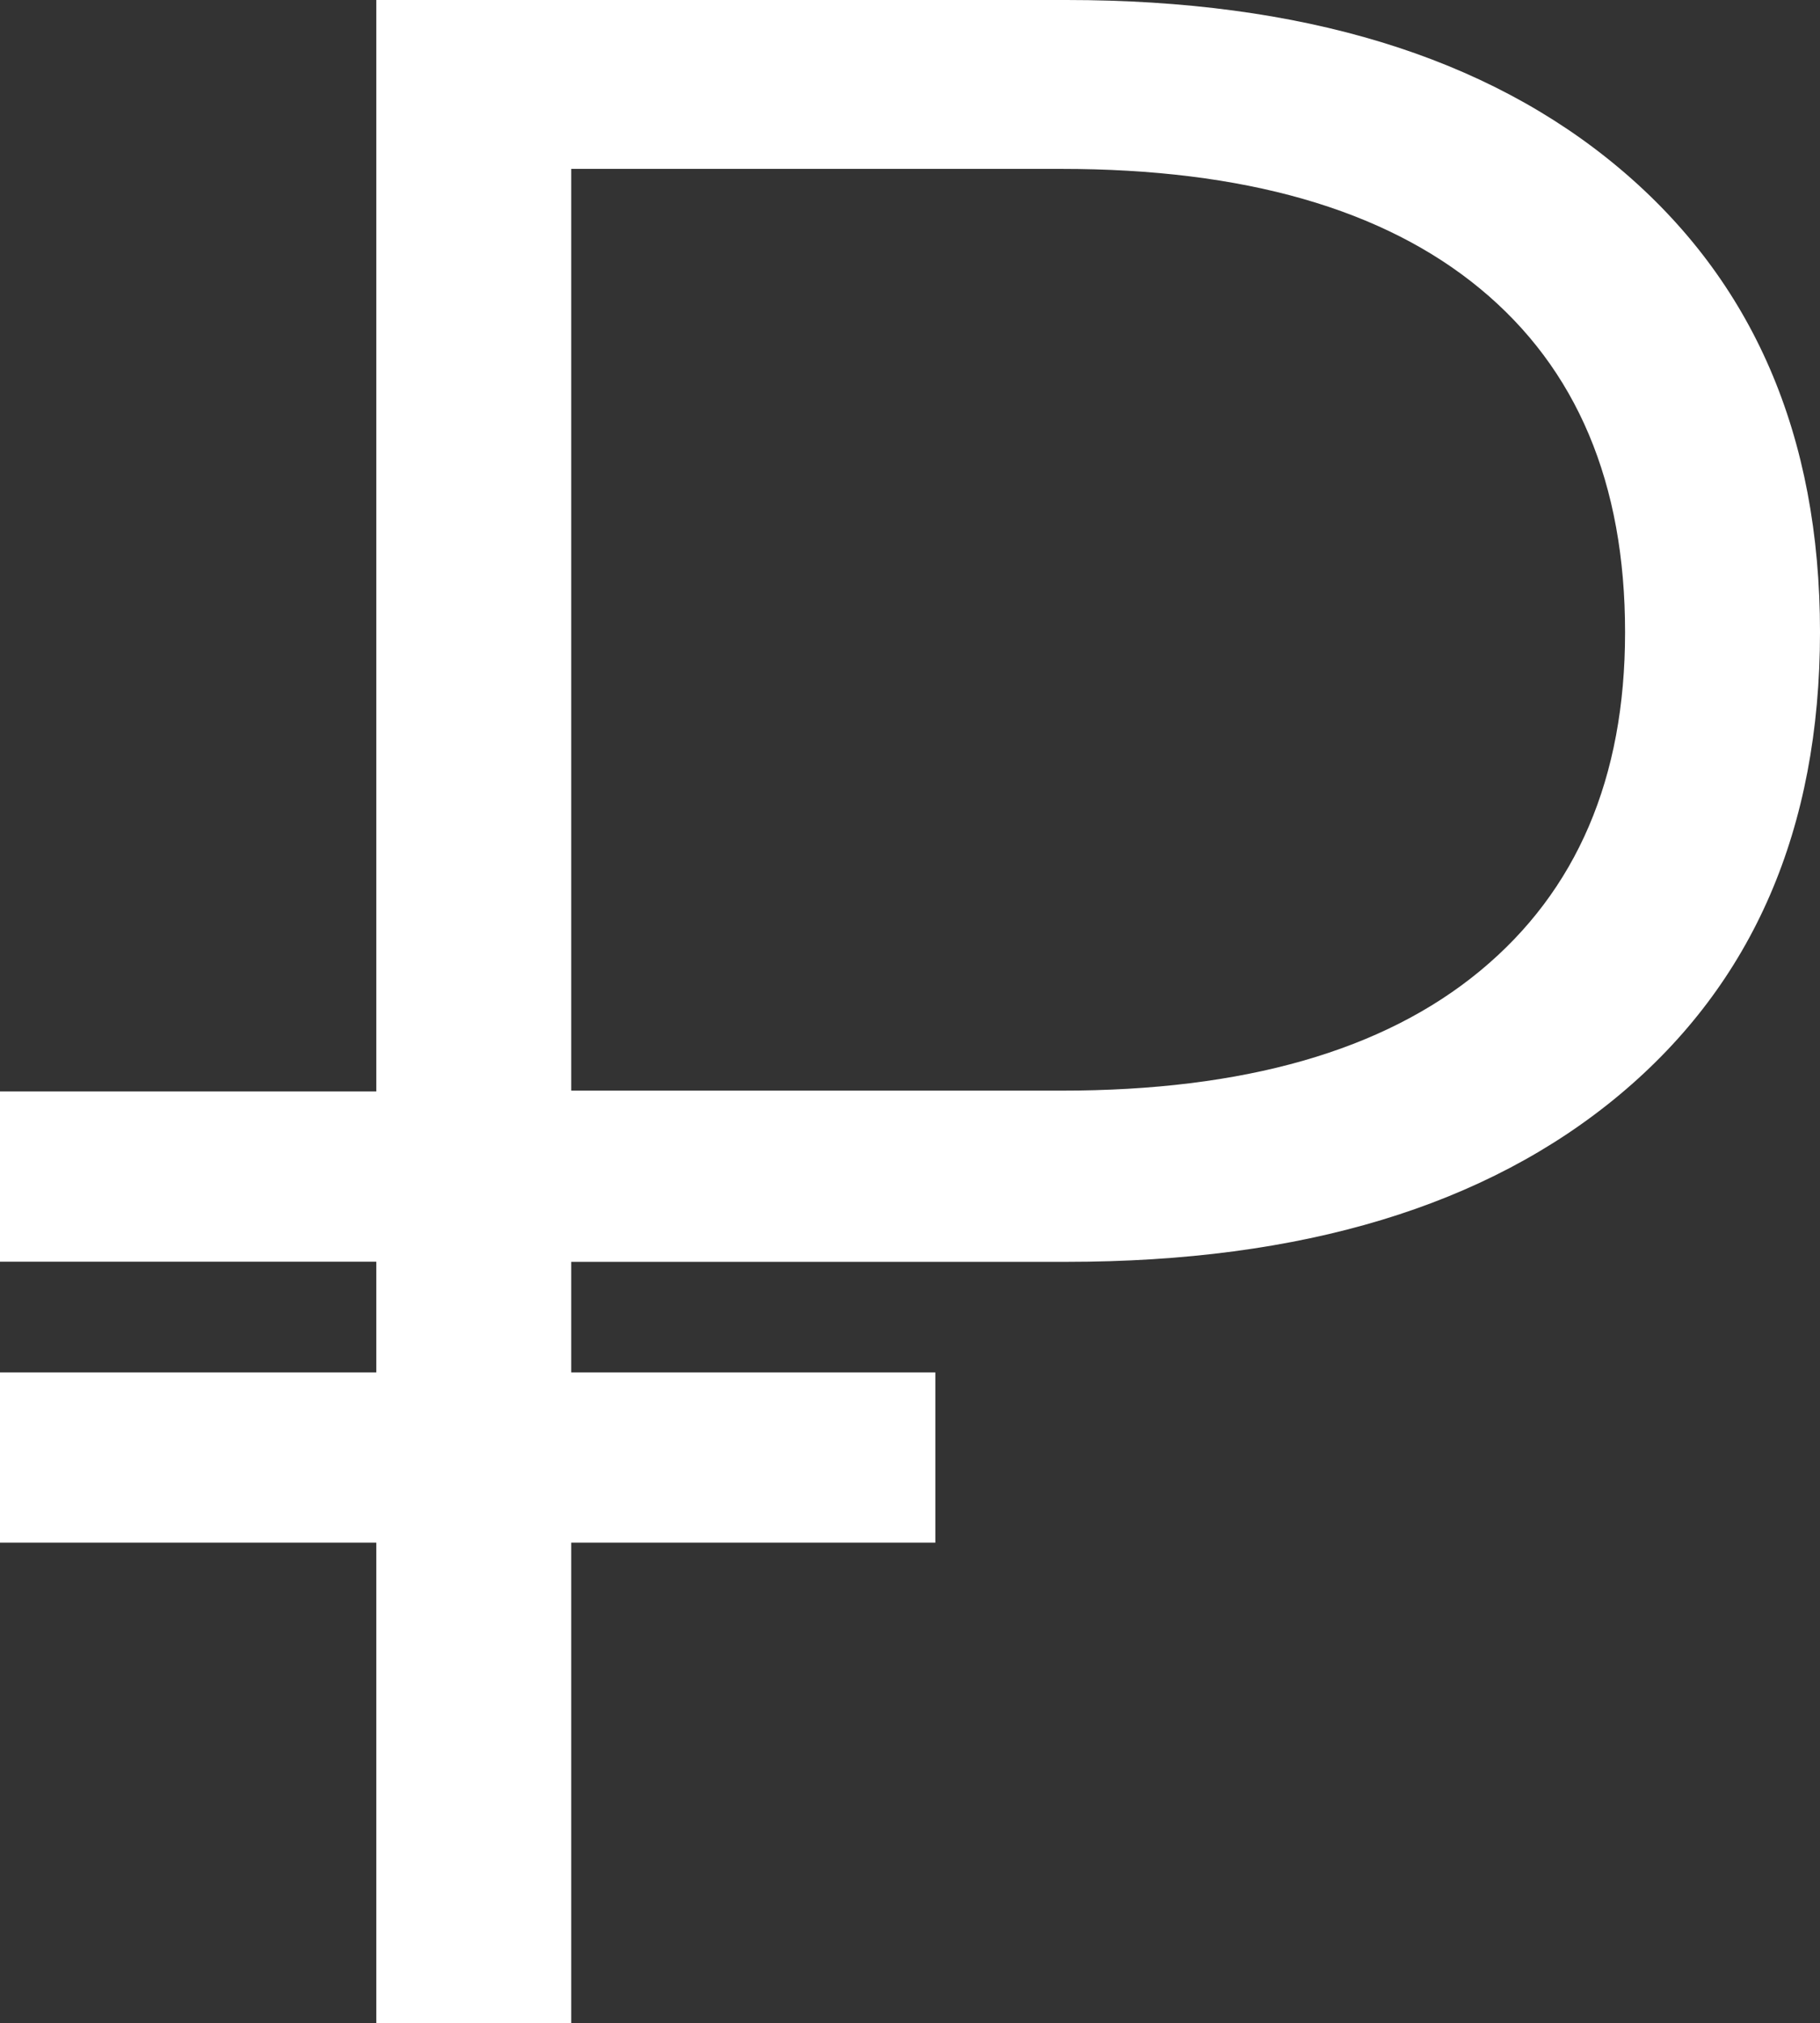
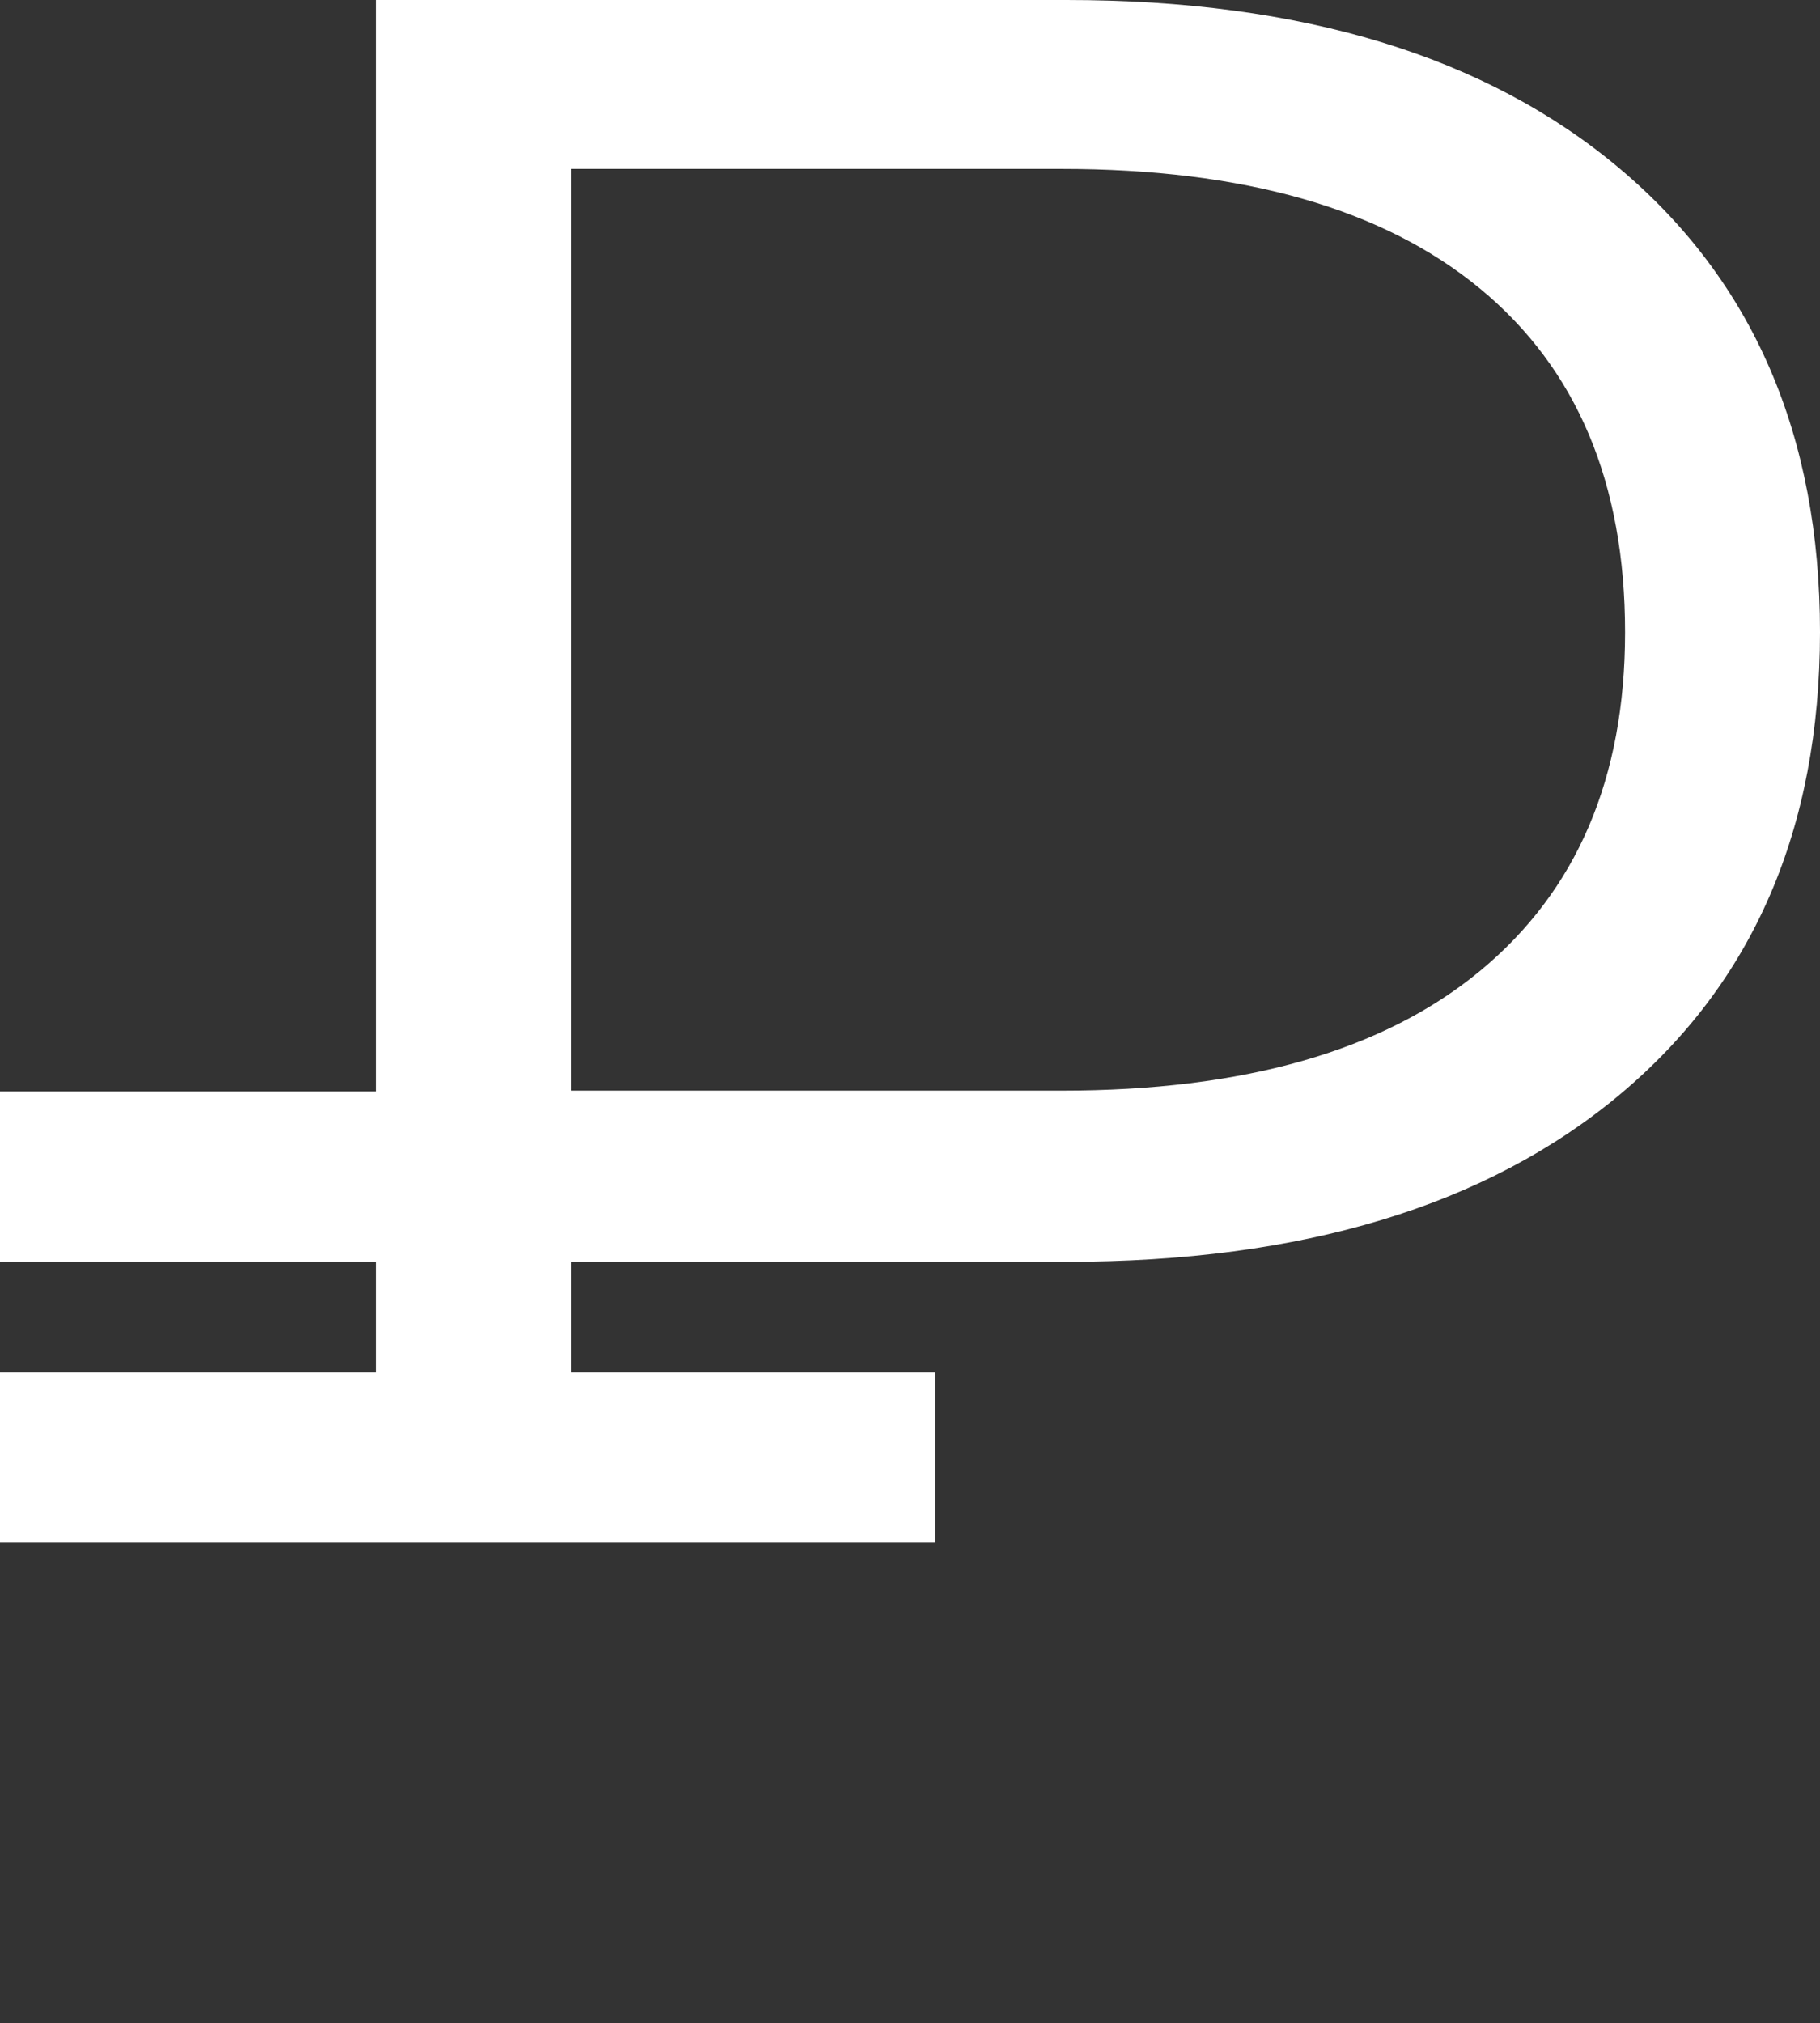
<svg xmlns="http://www.w3.org/2000/svg" id="Слой_1" data-name="Слой 1" viewBox="0 0 134.26 149.26">
  <rect x="0" y="0" width="134.26" height="149.26" fill="#333333" stroke="none" />
  <defs>
    <style>.cls-1{fill:#fff;}</style>
  </defs>
-   <path class="cls-1" d="M119.49,12.44Q104.72,0,78.67,0H27.76V80.52H0V93.08H27.76v8.17H0v12.56H27.76v35.45H42.14V113.81H69V101.25H42.14V93.09H78.67q26.06,0,40.82-12.34t14.77-34.11Q134.26,24.88,119.49,12.44Zm-10.3,59.18q-10.69,8.85-30.9,8.84H42.14v-68H78.29q20.2,0,30.9,8.84t10.69,25.36Q119.88,62.78,109.19,71.62Z" />
+   <path class="cls-1" d="M119.49,12.44Q104.72,0,78.67,0H27.76V80.52H0V93.08H27.76v8.17H0v12.56H27.76H42.14V113.81H69V101.25H42.14V93.09H78.67q26.06,0,40.82-12.34t14.77-34.11Q134.26,24.88,119.49,12.44Zm-10.3,59.18q-10.69,8.85-30.9,8.84H42.14v-68H78.29q20.2,0,30.9,8.84t10.69,25.36Q119.88,62.78,109.19,71.62Z" />
</svg>